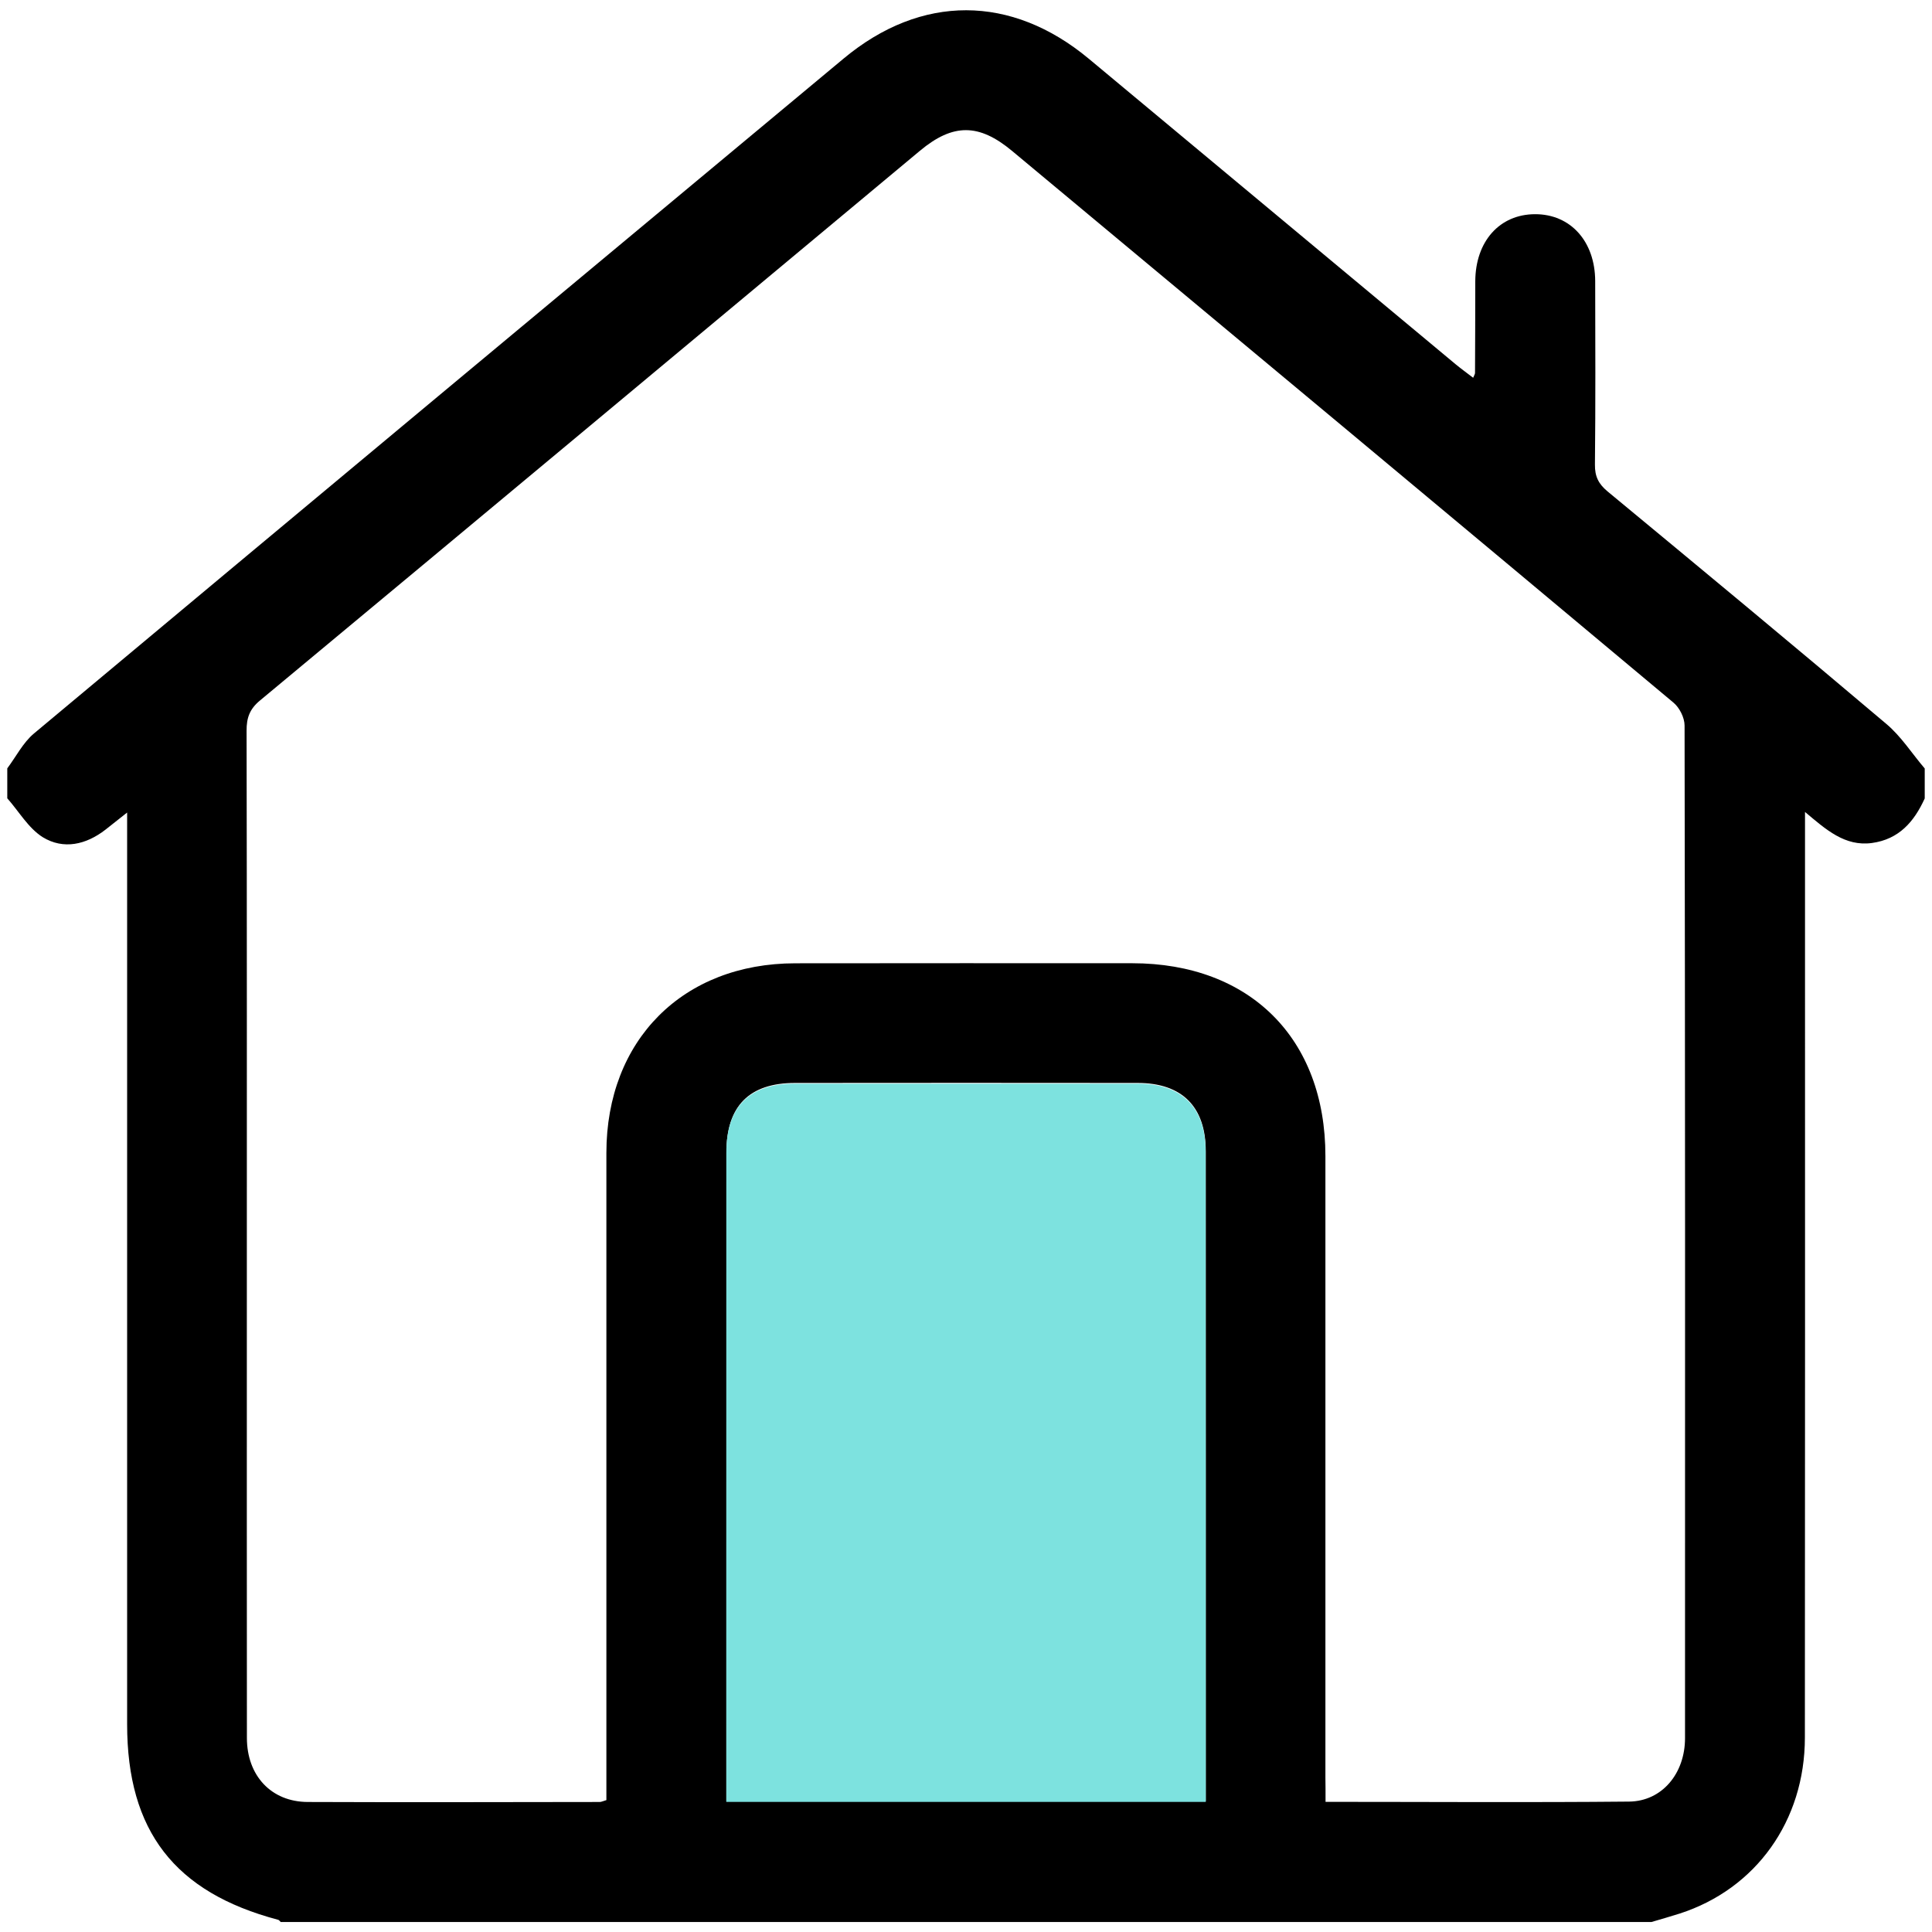
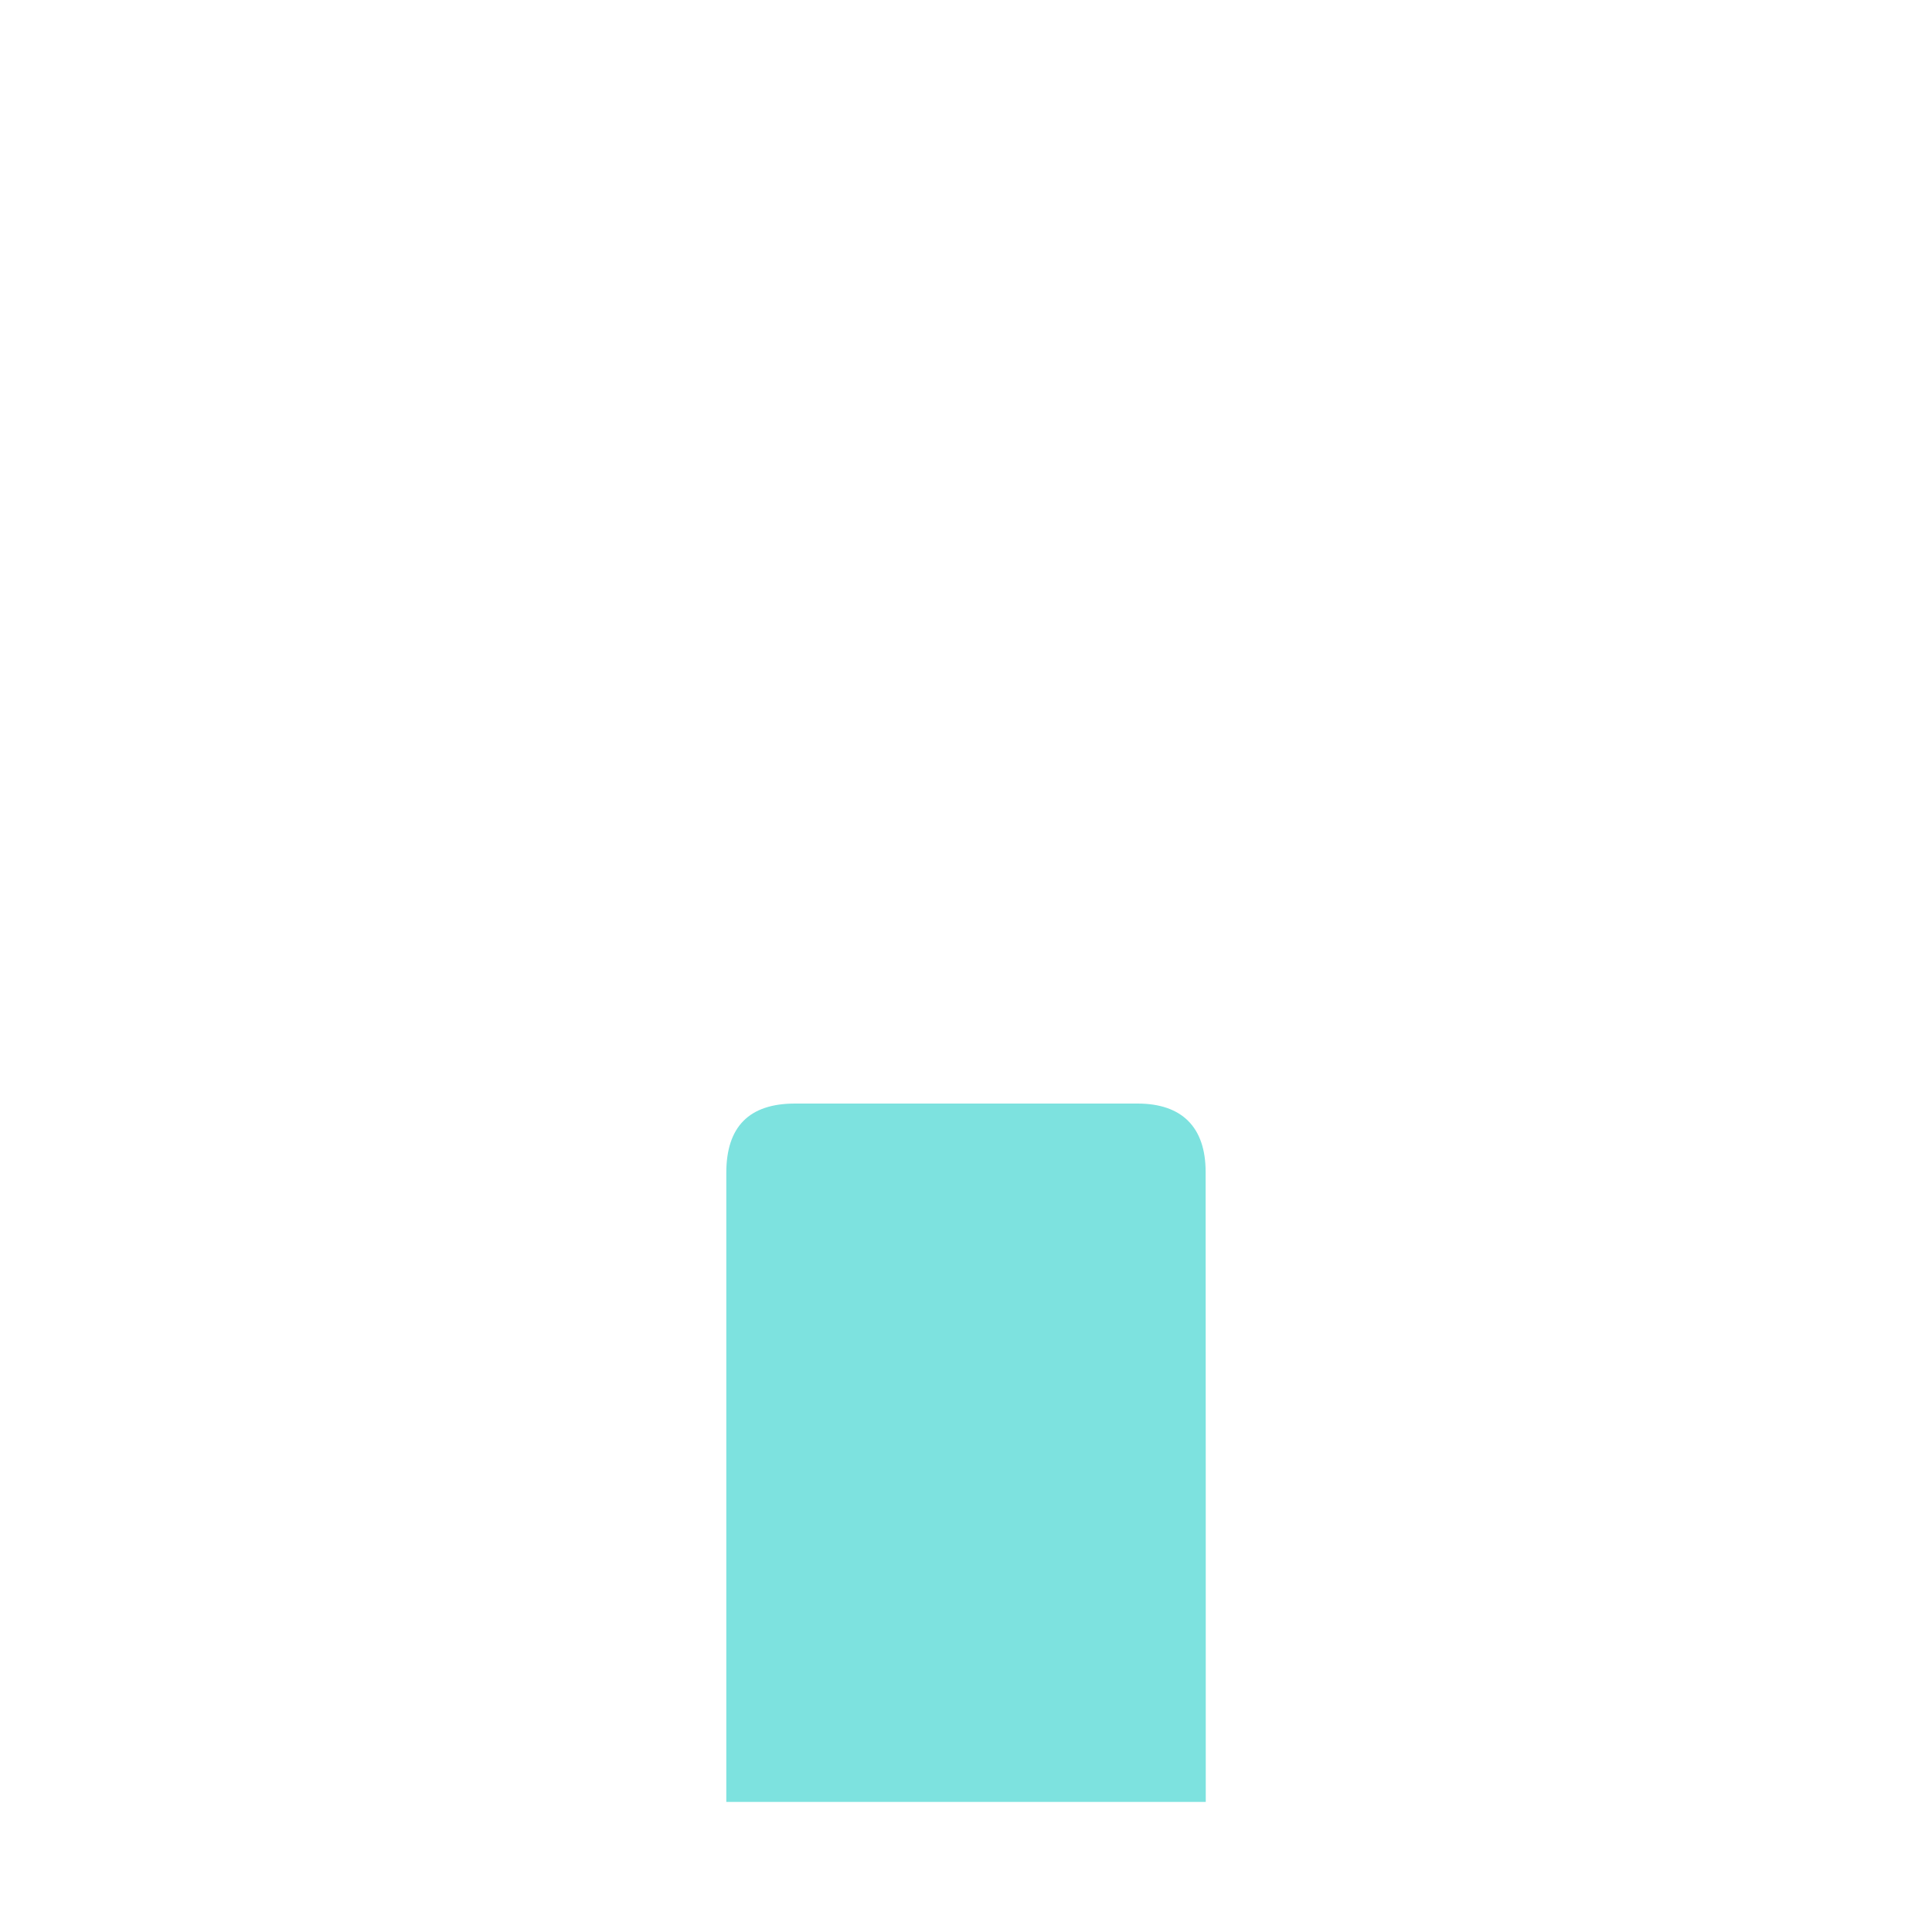
<svg xmlns="http://www.w3.org/2000/svg" version="1.1" id="Layer_1" x="0px" y="0px" width="30px" height="30px" viewBox="0 0 30 30" enable-background="new 0 0 30 30" xml:space="preserve">
  <g>
-     <path d="M0.113,12.396c0-0.155,0-0.31,0-0.465c0.137-0.183,0.245-0.4,0.415-0.542C4.715,7.89,8.907,4.399,13.1,0.909   c1.204-1.003,2.605-0.998,3.809,0.005c1.897,1.581,3.797,3.163,5.696,4.744c0.086,0.071,0.177,0.136,0.27,0.208   c0.018-0.042,0.029-0.058,0.029-0.075c0.003-0.475,0.003-0.949,0.004-1.424c0.003-0.62,0.378-1.04,0.929-1.041   c0.55-0.001,0.931,0.422,0.933,1.038c0.002,0.95,0.006,1.9-0.004,2.85c-0.002,0.184,0.055,0.299,0.195,0.416   c1.448,1.198,2.896,2.397,4.331,3.612c0.229,0.193,0.397,0.459,0.595,0.691c0,0.155,0,0.31,0,0.465   c-0.164,0.361-0.4,0.635-0.82,0.692c-0.42,0.057-0.713-0.208-1.039-0.482c0,0.665,0,1.256,0,1.847c0,4.174,0.002,8.35-0.002,12.525   c0,1.293-0.76,2.352-1.945,2.734c-0.145,0.046-0.291,0.088-0.438,0.131c-7.096,0-14.188,0-21.284,0   c-0.015-0.013-0.026-0.033-0.042-0.035c-1.605-0.425-2.343-1.379-2.343-3.035c0-4.592,0-9.184,0-13.774c0-0.111,0-0.223,0-0.384   c-0.144,0.113-0.239,0.189-0.335,0.265C1.337,13.117,0.986,13.197,0.664,13C0.44,12.859,0.294,12.6,0.113,12.396z M20.583,27.979   c1.599,0,3.158,0.011,4.717-0.004c0.509-0.007,0.864-0.437,0.865-0.982c0.002-5.243,0.002-10.484-0.007-15.727   c0-0.122-0.079-0.279-0.174-0.357c-3.418-2.86-6.842-5.713-10.268-8.565c-0.515-0.429-0.917-0.431-1.43-0.004   c-3.416,2.847-6.83,5.696-10.25,8.538c-0.16,0.133-0.208,0.269-0.207,0.469c0.006,2.955,0.004,5.912,0.004,8.867   c0,2.258-0.001,4.516,0.001,6.773c0,0.586,0.379,0.992,0.944,0.994c1.512,0.006,3.023,0.002,4.535,0   c0.026,0,0.053-0.015,0.103-0.029c0-0.112,0-0.229,0-0.342c0-3.236-0.001-6.474,0-9.709c0.001-1.75,1.188-2.942,2.933-2.943   c1.744-0.002,3.489-0.002,5.233-0.001c1.827,0.001,2.999,1.169,2.999,2.995c0,3.218,0,6.434,0,9.65   C20.583,27.714,20.583,27.829,20.583,27.979z M18.723,27.968c0-0.098,0-0.183,0-0.268c0-3.274,0-6.55,0-9.824   c0-0.69-0.367-1.06-1.059-1.06c-1.771-0.002-3.545-0.002-5.319,0c-0.71,0-1.065,0.358-1.065,1.076   c-0.001,3.256-0.001,6.512-0.001,9.768c0,0.104,0,0.205,0,0.308C13.778,27.968,16.234,27.968,18.723,27.968z" />
-     <path fill="#7DE2DF" d="M18.723,27.98c-2.488,0-4.945,0-7.445,0c0-0.104,0-0.205,0-0.309c0-3.256,0-6.511,0-9.768   c0-0.717,0.355-1.076,1.066-1.076c1.774-0.001,3.546-0.001,5.32,0c0.689,0,1.057,0.367,1.057,1.061   c0.002,3.274,0.002,6.549,0.002,9.823C18.723,27.798,18.723,27.883,18.723,27.98z" />
+     <path fill="#7DE2DF" d="M18.723,27.98c-2.488,0-4.945,0-7.445,0c0-3.256,0-6.511,0-9.768   c0-0.717,0.355-1.076,1.066-1.076c1.774-0.001,3.546-0.001,5.32,0c0.689,0,1.057,0.367,1.057,1.061   c0.002,3.274,0.002,6.549,0.002,9.823C18.723,27.798,18.723,27.883,18.723,27.98z" />
  </g>
</svg>